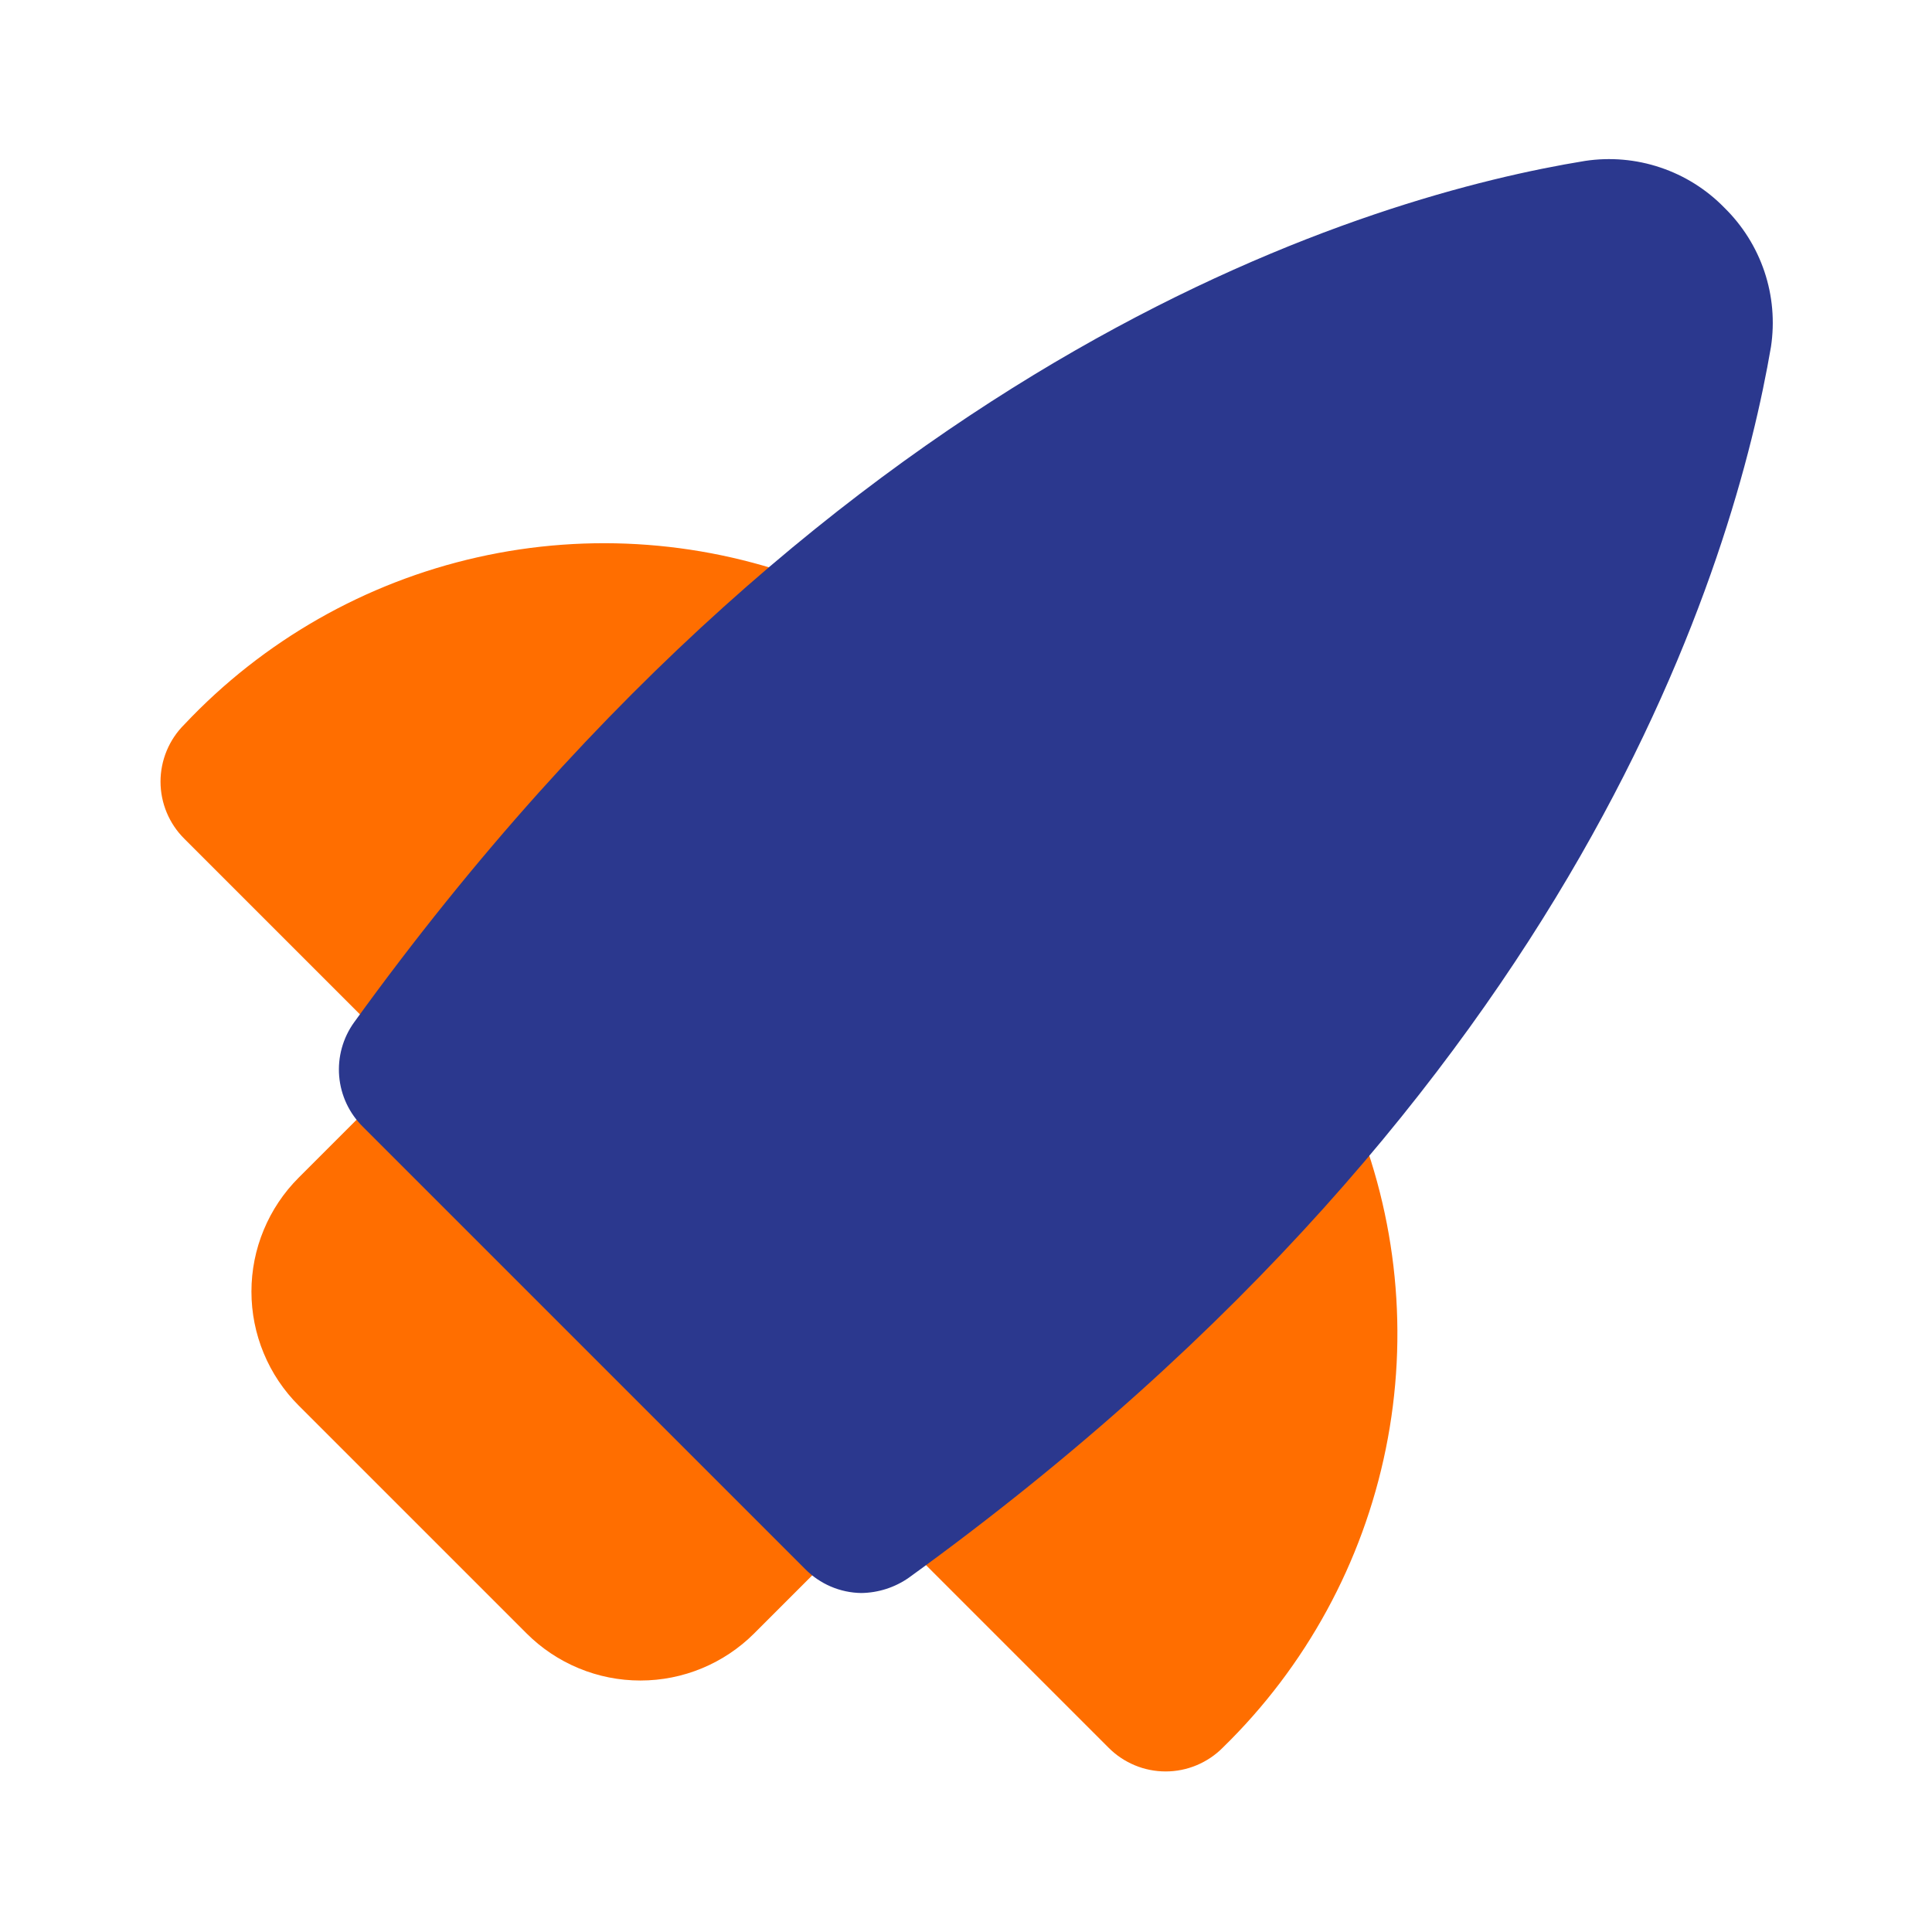
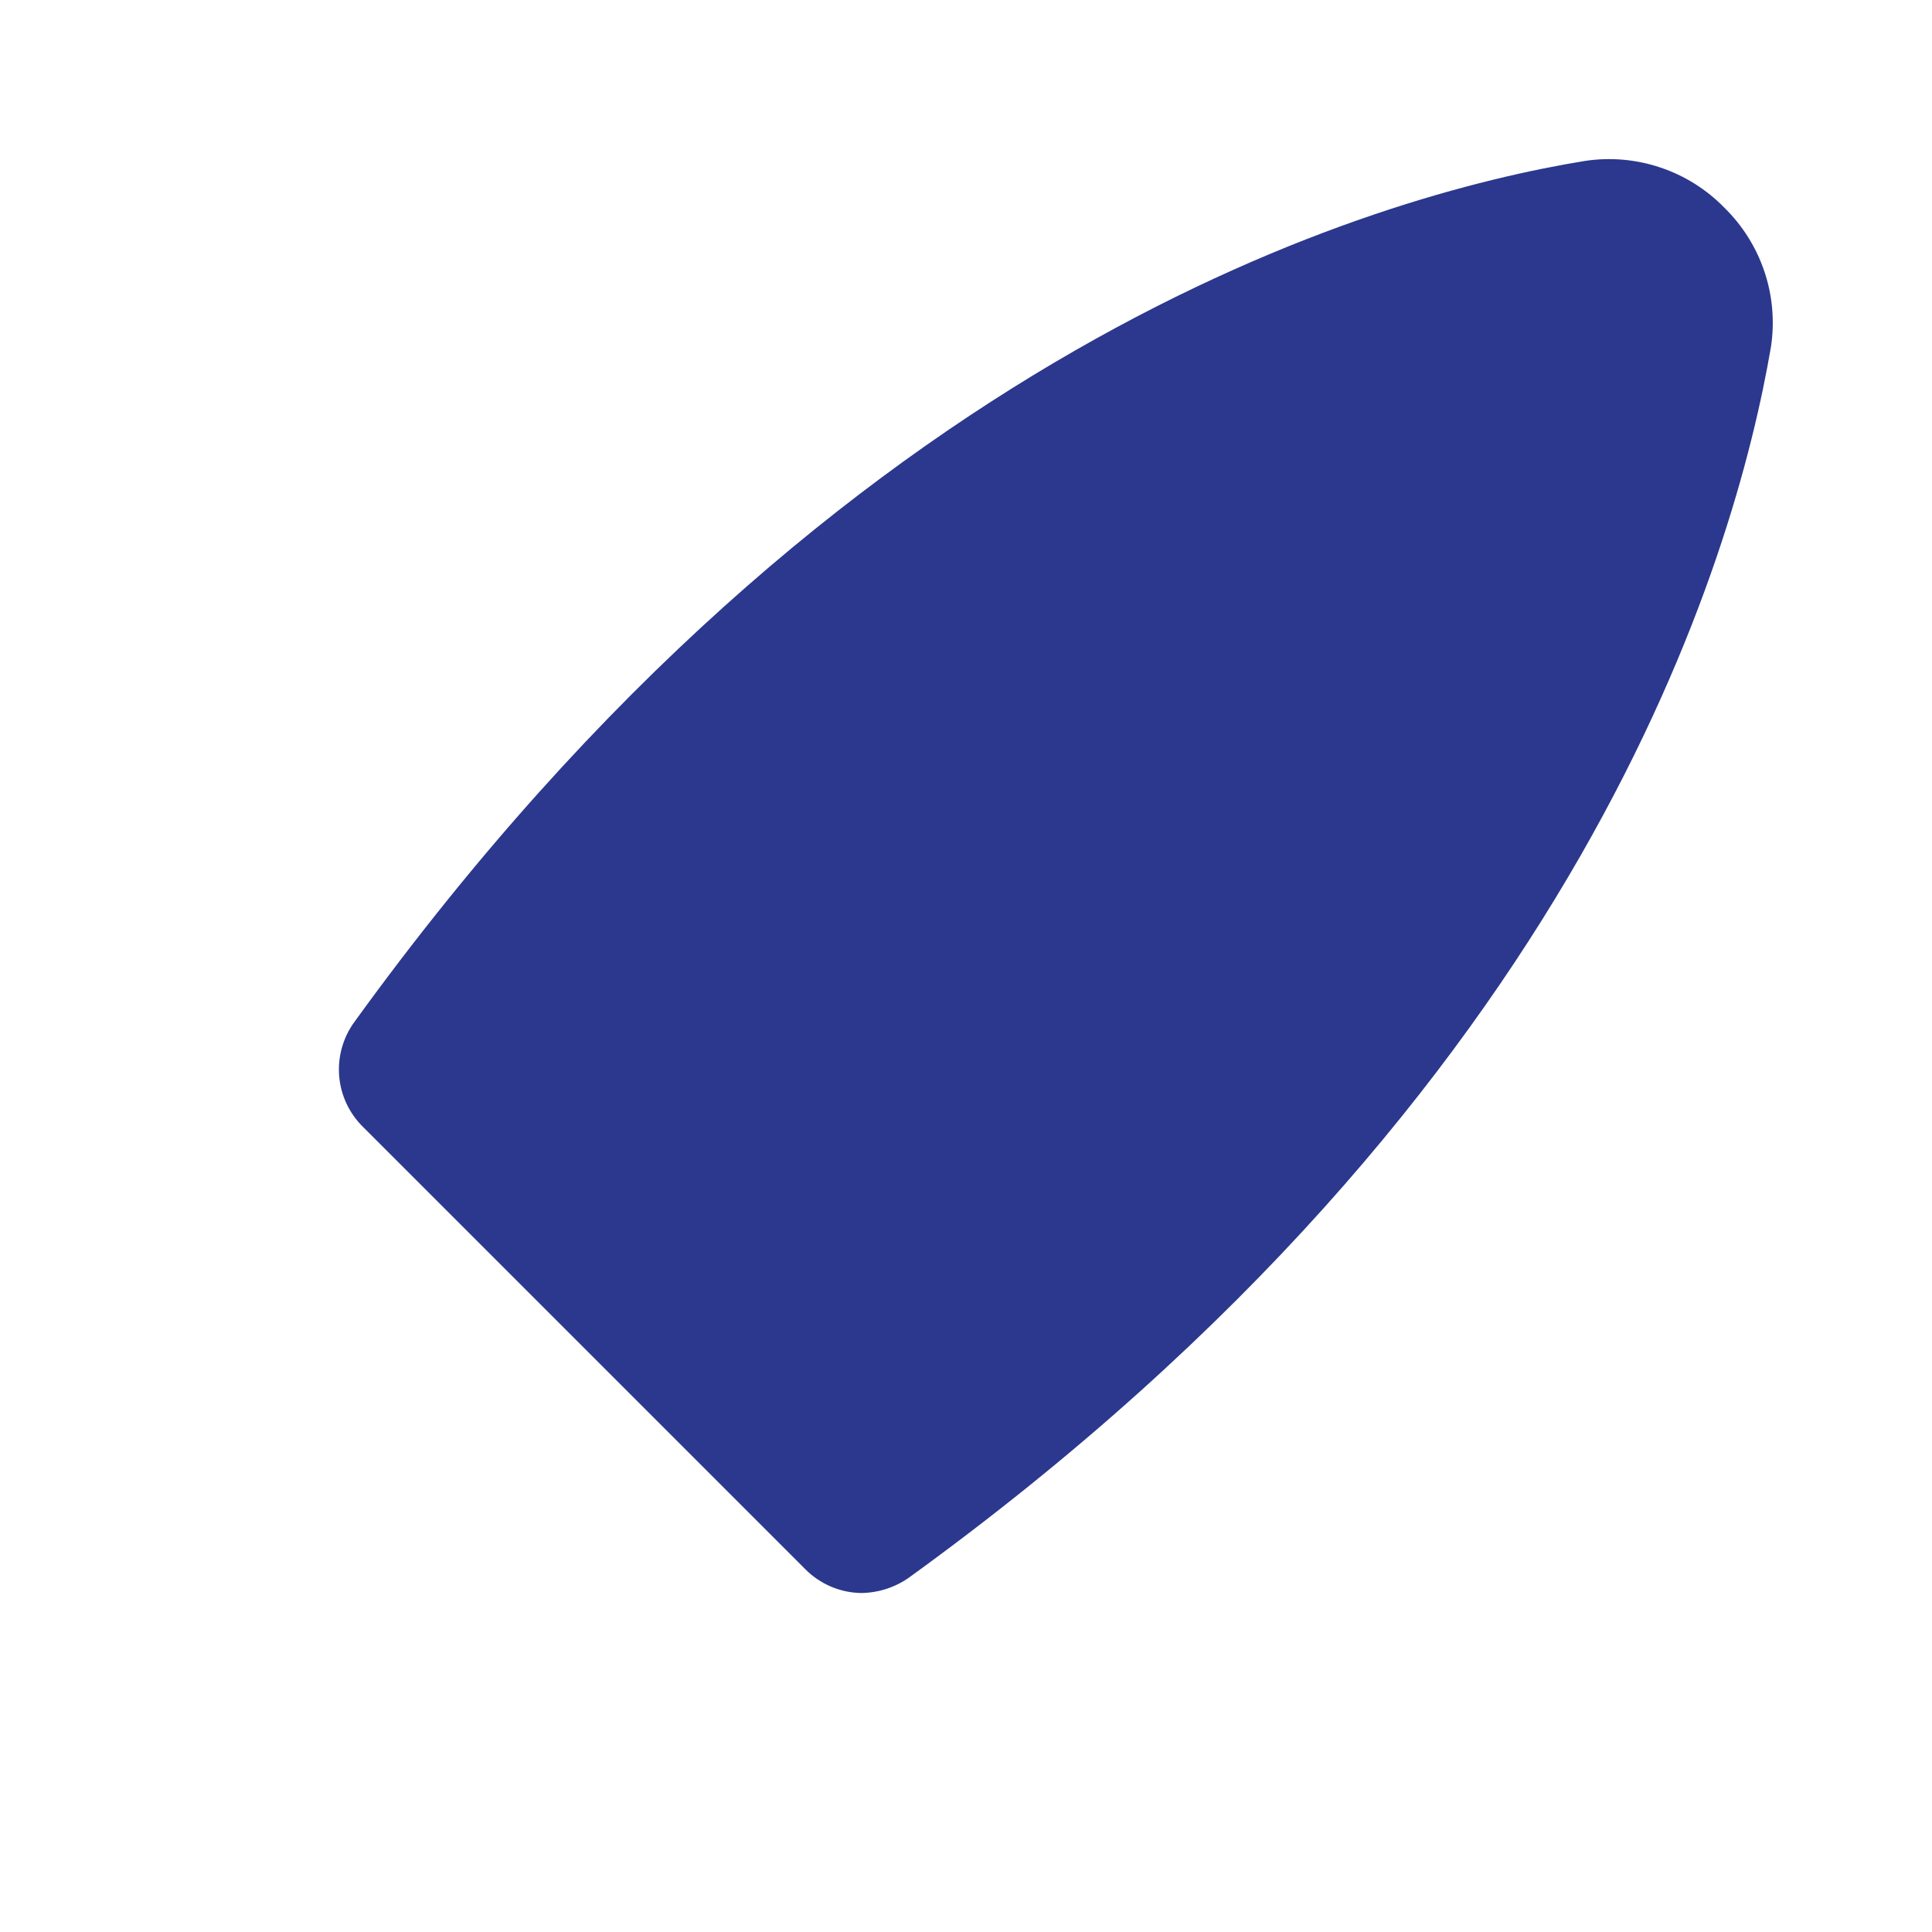
<svg xmlns="http://www.w3.org/2000/svg" width="48" height="48" viewBox="0 0 48 48" fill="none">
-   <path d="M21.56 37.759L18.74 40.579C18.368 40.951 17.927 41.246 17.442 41.447C16.956 41.649 16.436 41.752 15.91 41.752C15.384 41.752 14.864 41.649 14.378 41.447C13.893 41.246 13.451 40.951 13.08 40.579L7.42 34.919C7.048 34.548 6.753 34.107 6.552 33.621C6.35 33.135 6.247 32.615 6.247 32.089C6.247 31.564 6.35 31.043 6.552 30.558C6.753 30.072 7.048 29.631 7.42 29.259L10.24 26.439C10.425 26.25 10.646 26.1 10.89 25.997C11.133 25.894 11.395 25.84 11.66 25.839C11.925 25.84 12.186 25.894 12.43 25.997C12.674 26.1 12.895 26.25 13.08 26.439L21.56 34.919C21.747 35.105 21.896 35.326 21.998 35.57C22.099 35.814 22.151 36.075 22.151 36.339C22.151 36.603 22.099 36.865 21.998 37.108C21.896 37.352 21.747 37.573 21.56 37.759ZM21.48 15.999C21.419 15.659 21.271 15.339 21.05 15.073C20.83 14.806 20.544 14.602 20.22 14.479C17.559 13.439 14.648 13.218 11.861 13.846C9.074 14.473 6.538 15.919 4.58 17.999C4.392 18.185 4.244 18.406 4.142 18.65C4.041 18.894 3.988 19.155 3.988 19.419C3.988 19.683 4.041 19.945 4.142 20.188C4.244 20.432 4.392 20.653 4.58 20.839L10.22 26.479C10.603 26.845 11.11 27.052 11.64 27.059H11.78C12.065 27.041 12.342 26.962 12.594 26.827C12.846 26.693 13.066 26.506 13.24 26.279C15.503 23.277 18.055 20.503 20.86 17.999C21.138 17.756 21.343 17.44 21.453 17.087C21.562 16.734 21.571 16.357 21.48 15.999ZM33.6 27.519C33.476 27.202 33.273 26.922 33.011 26.704C32.748 26.488 32.435 26.341 32.1 26.279C31.761 26.217 31.412 26.243 31.086 26.355C30.76 26.467 30.468 26.661 30.24 26.919C27.742 29.758 24.983 32.356 22 34.679C21.773 34.853 21.586 35.073 21.452 35.325C21.317 35.577 21.238 35.854 21.22 36.139C21.202 36.422 21.244 36.706 21.344 36.972C21.444 37.237 21.599 37.478 21.8 37.679L27.54 43.419C27.726 43.607 27.947 43.755 28.191 43.857C28.434 43.959 28.696 44.011 28.96 44.011C29.224 44.011 29.485 43.959 29.729 43.857C29.973 43.755 30.194 43.607 30.38 43.419C32.445 41.407 33.856 38.82 34.43 35.995C35.005 33.17 34.715 30.238 33.6 27.579V27.519Z" fill="#FF6E00" />
  <path d="M42.839 5.158C42.396 4.704 41.851 4.362 41.249 4.161C40.648 3.959 40.007 3.903 39.379 3.998C34.219 4.838 20.959 8.578 8.799 25.398C8.519 25.786 8.387 26.262 8.427 26.739C8.467 27.216 8.678 27.663 9.019 27.998L19.999 38.978C20.369 39.355 20.872 39.571 21.399 39.578C21.822 39.572 22.233 39.44 22.579 39.198C39.379 27.038 43.119 13.758 43.999 8.618C44.094 7.991 44.039 7.35 43.837 6.748C43.635 6.147 43.293 5.602 42.839 5.158Z" fill="#2B388E" />
</svg>